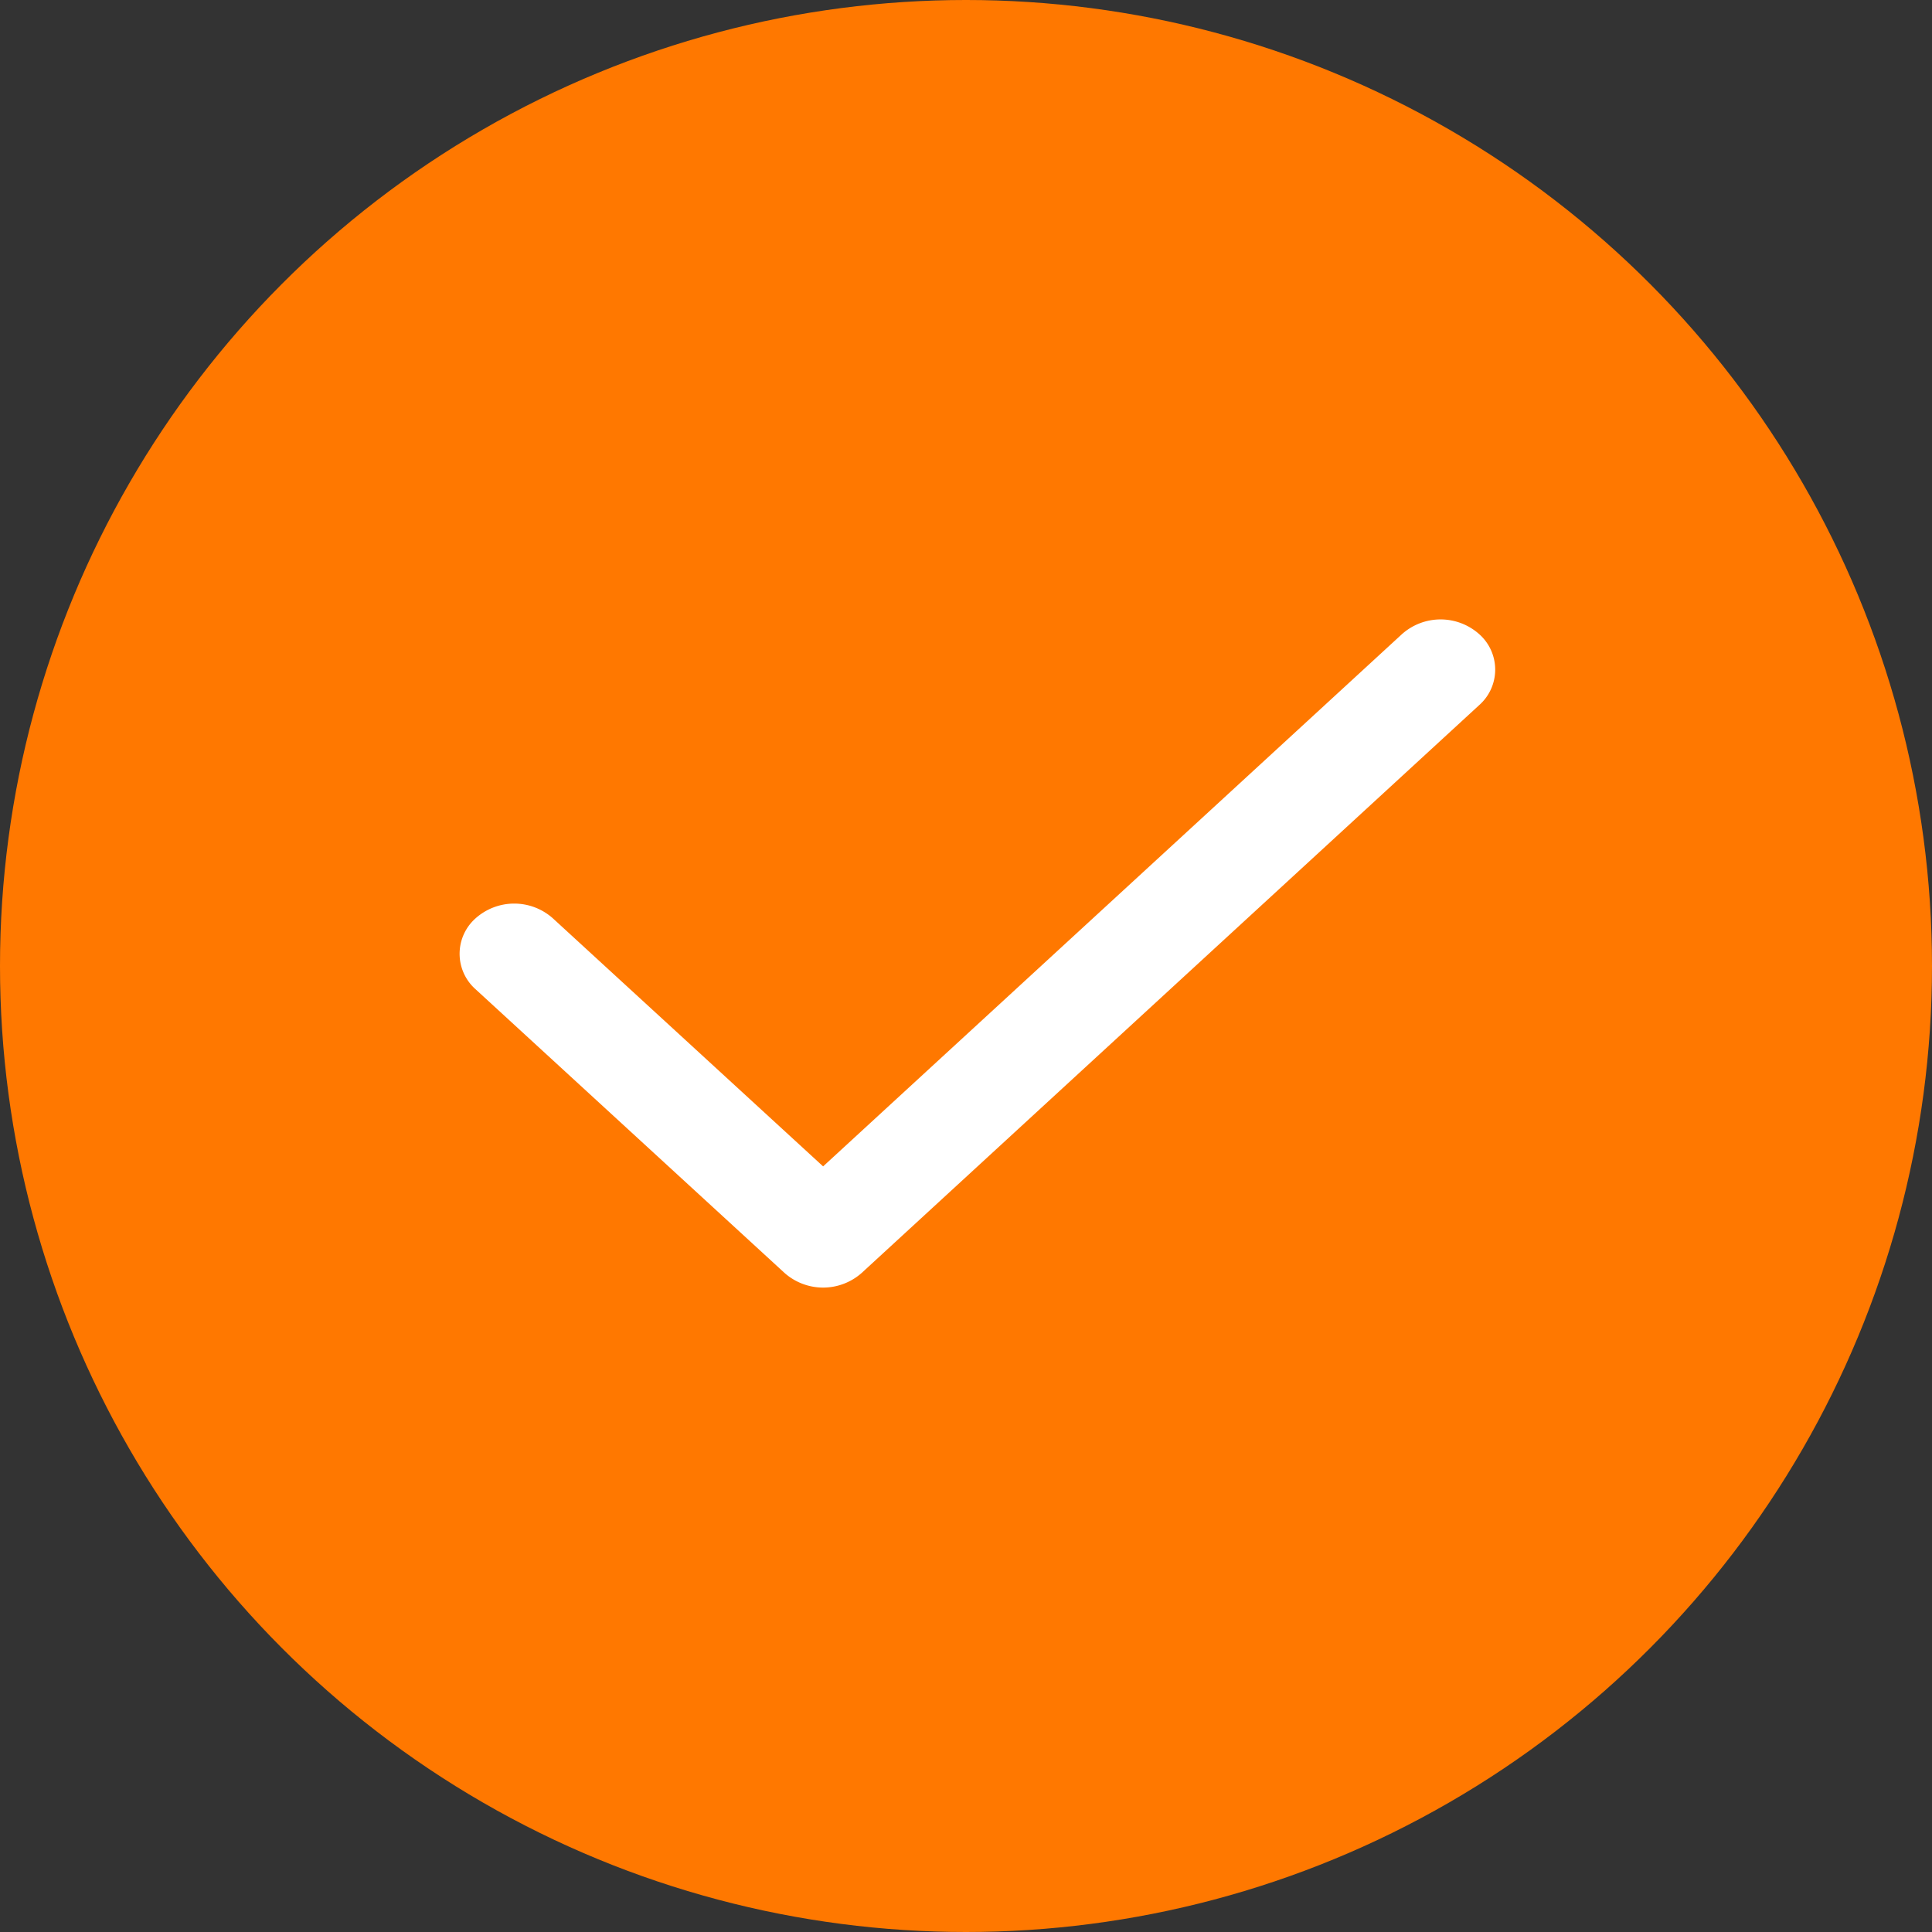
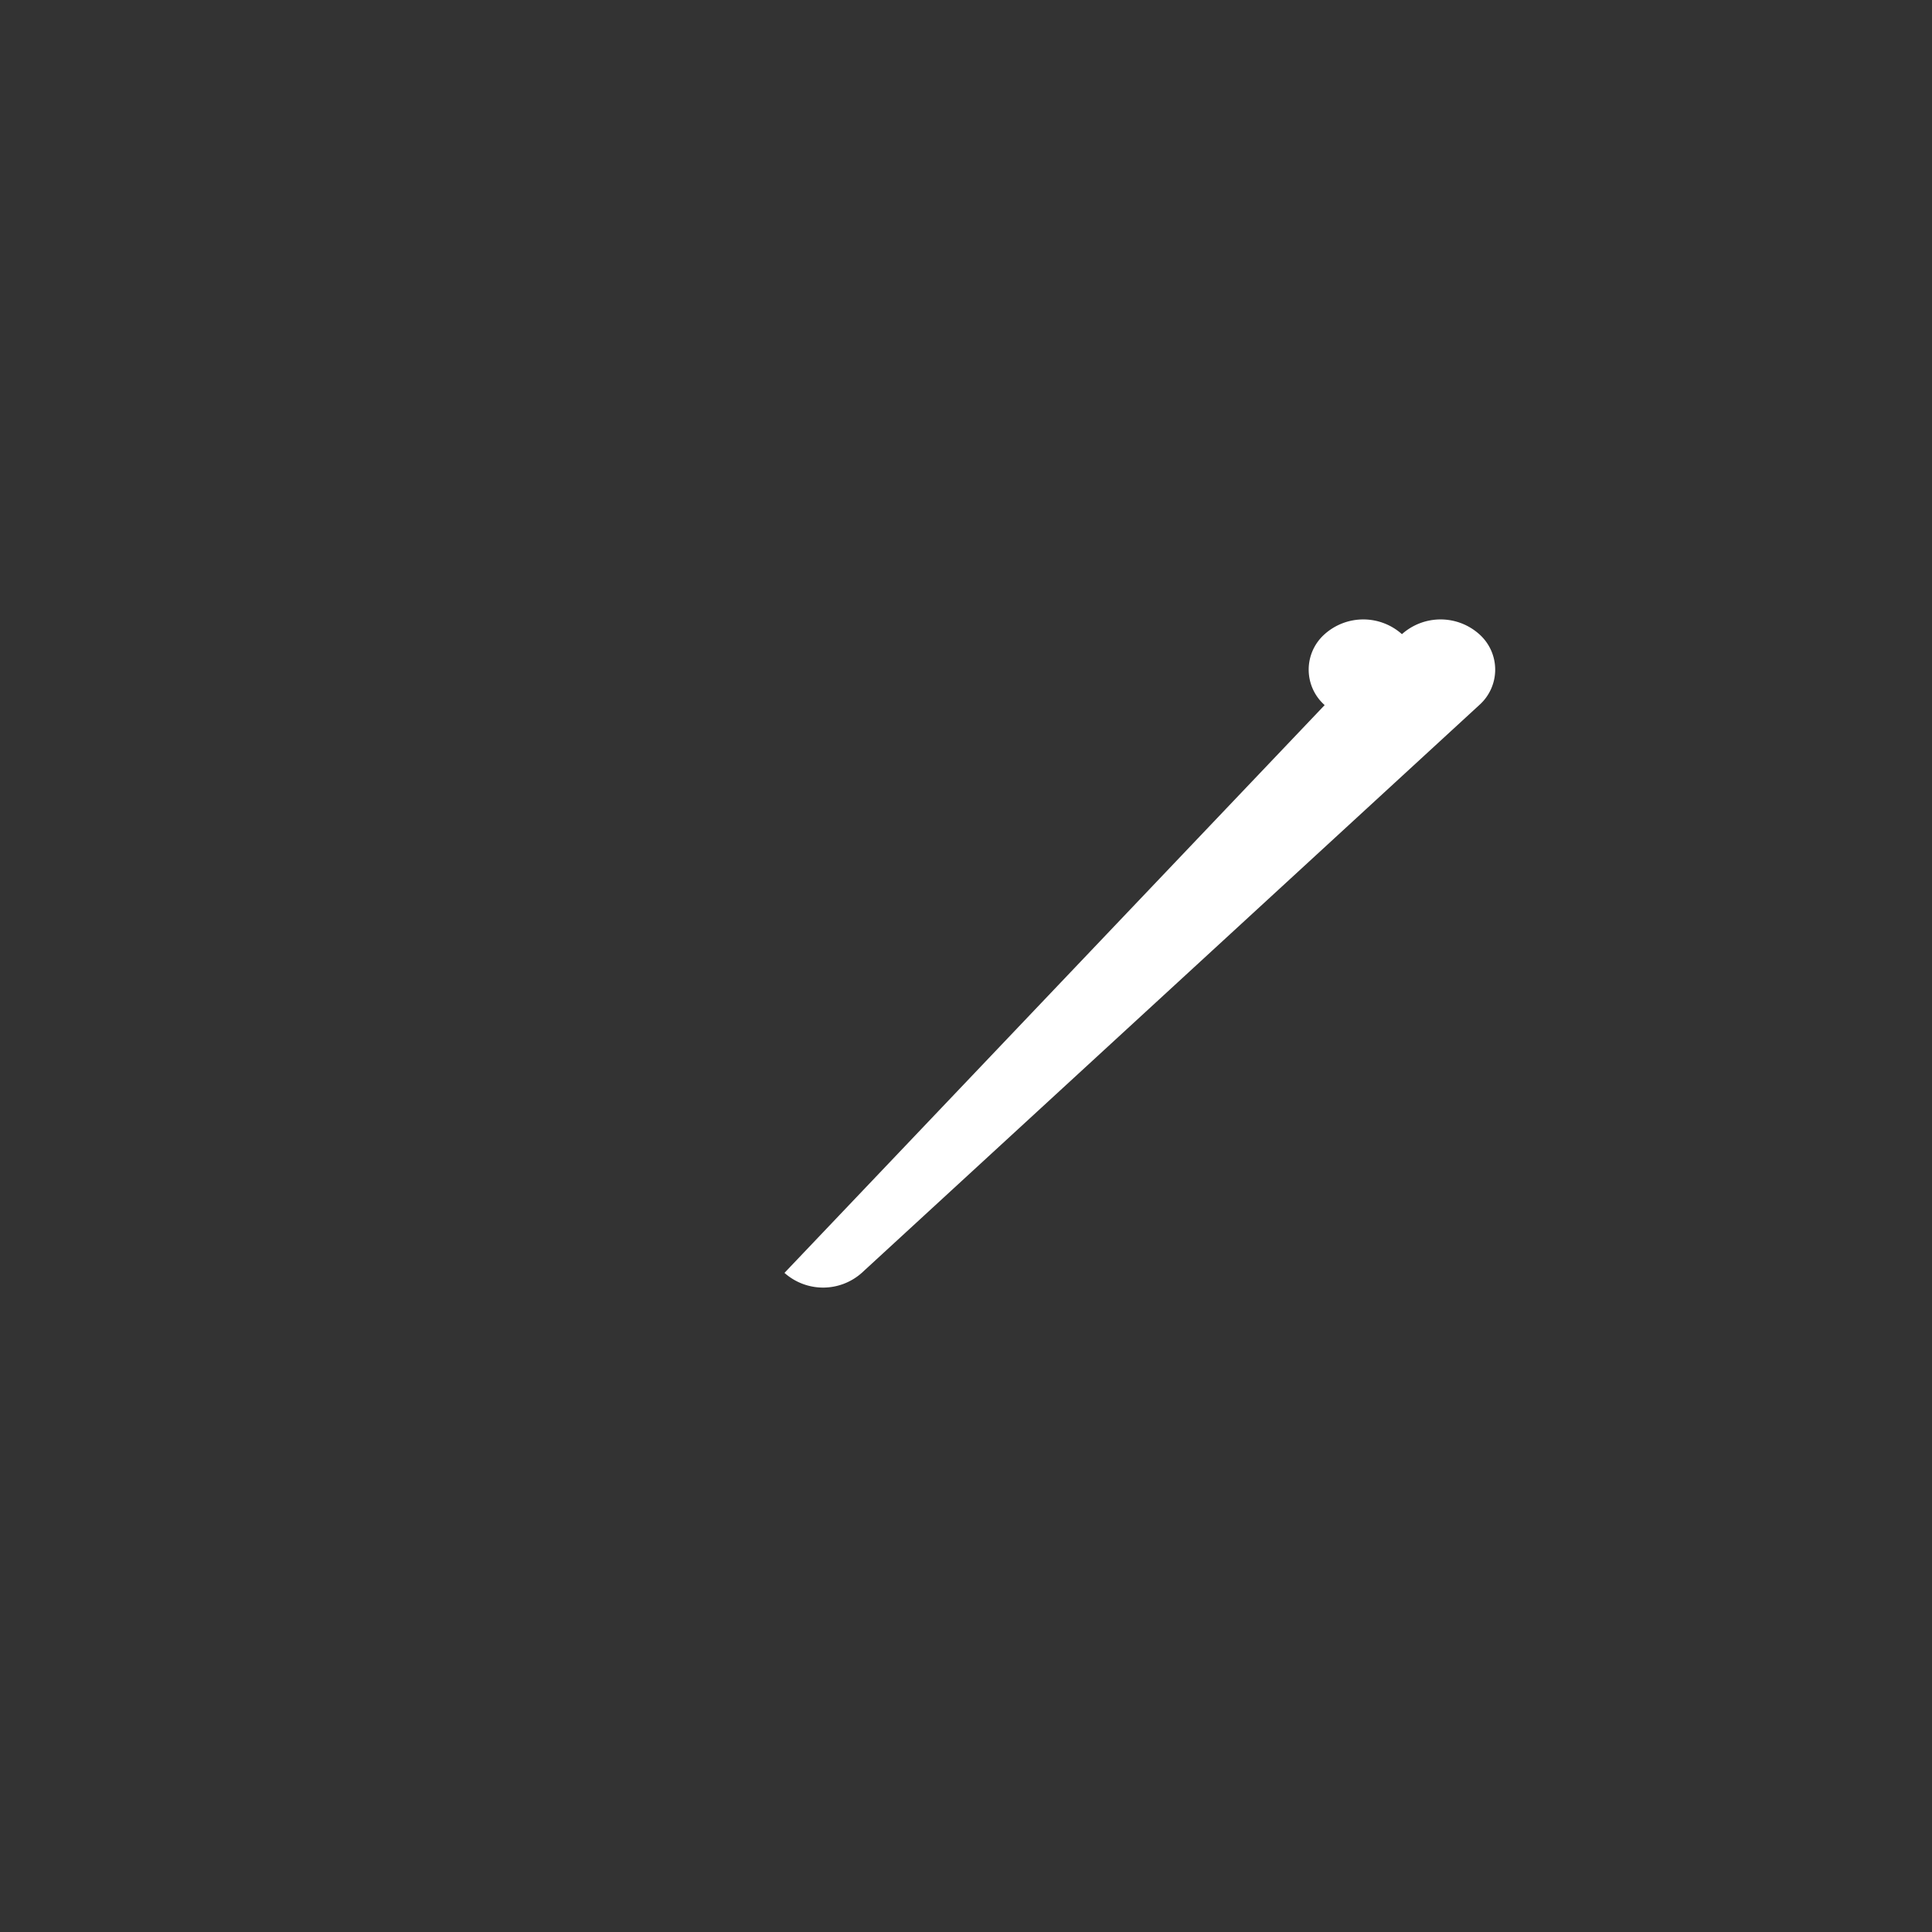
<svg xmlns="http://www.w3.org/2000/svg" id="ic-site-ebook-12-pasos-icon-check" width="25" height="25" viewBox="0 0 25 25">
  <rect x="0" y="0" width="25" height="25" fill="#333333" stroke="none" />
-   <circle id="Elipse_63" data-name="Elipse 63" cx="12.5" cy="12.5" r="12.5" fill="#ff7800" />
  <g id="noun_Check_Mark_249764" data-name="noun_Check Mark_249764" transform="translate(5.949 8.015)">
-     <path id="Trazado_2835" data-name="Trazado 2835" d="M31.737,42.688a.752.752,0,0,0,1,0l7.99-7.347a.613.613,0,0,0,0-.918.751.751,0,0,0-1,0L32.237,41.31,28.74,38.1a.751.751,0,0,0-1,0,.613.613,0,0,0,0,.918Z" transform="translate(-27.535 -34.232)" fill="#fff" />
+     <path id="Trazado_2835" data-name="Trazado 2835" d="M31.737,42.688a.752.752,0,0,0,1,0l7.99-7.347a.613.613,0,0,0,0-.918.751.751,0,0,0-1,0a.751.751,0,0,0-1,0,.613.613,0,0,0,0,.918Z" transform="translate(-27.535 -34.232)" fill="#fff" />
  </g>
</svg>